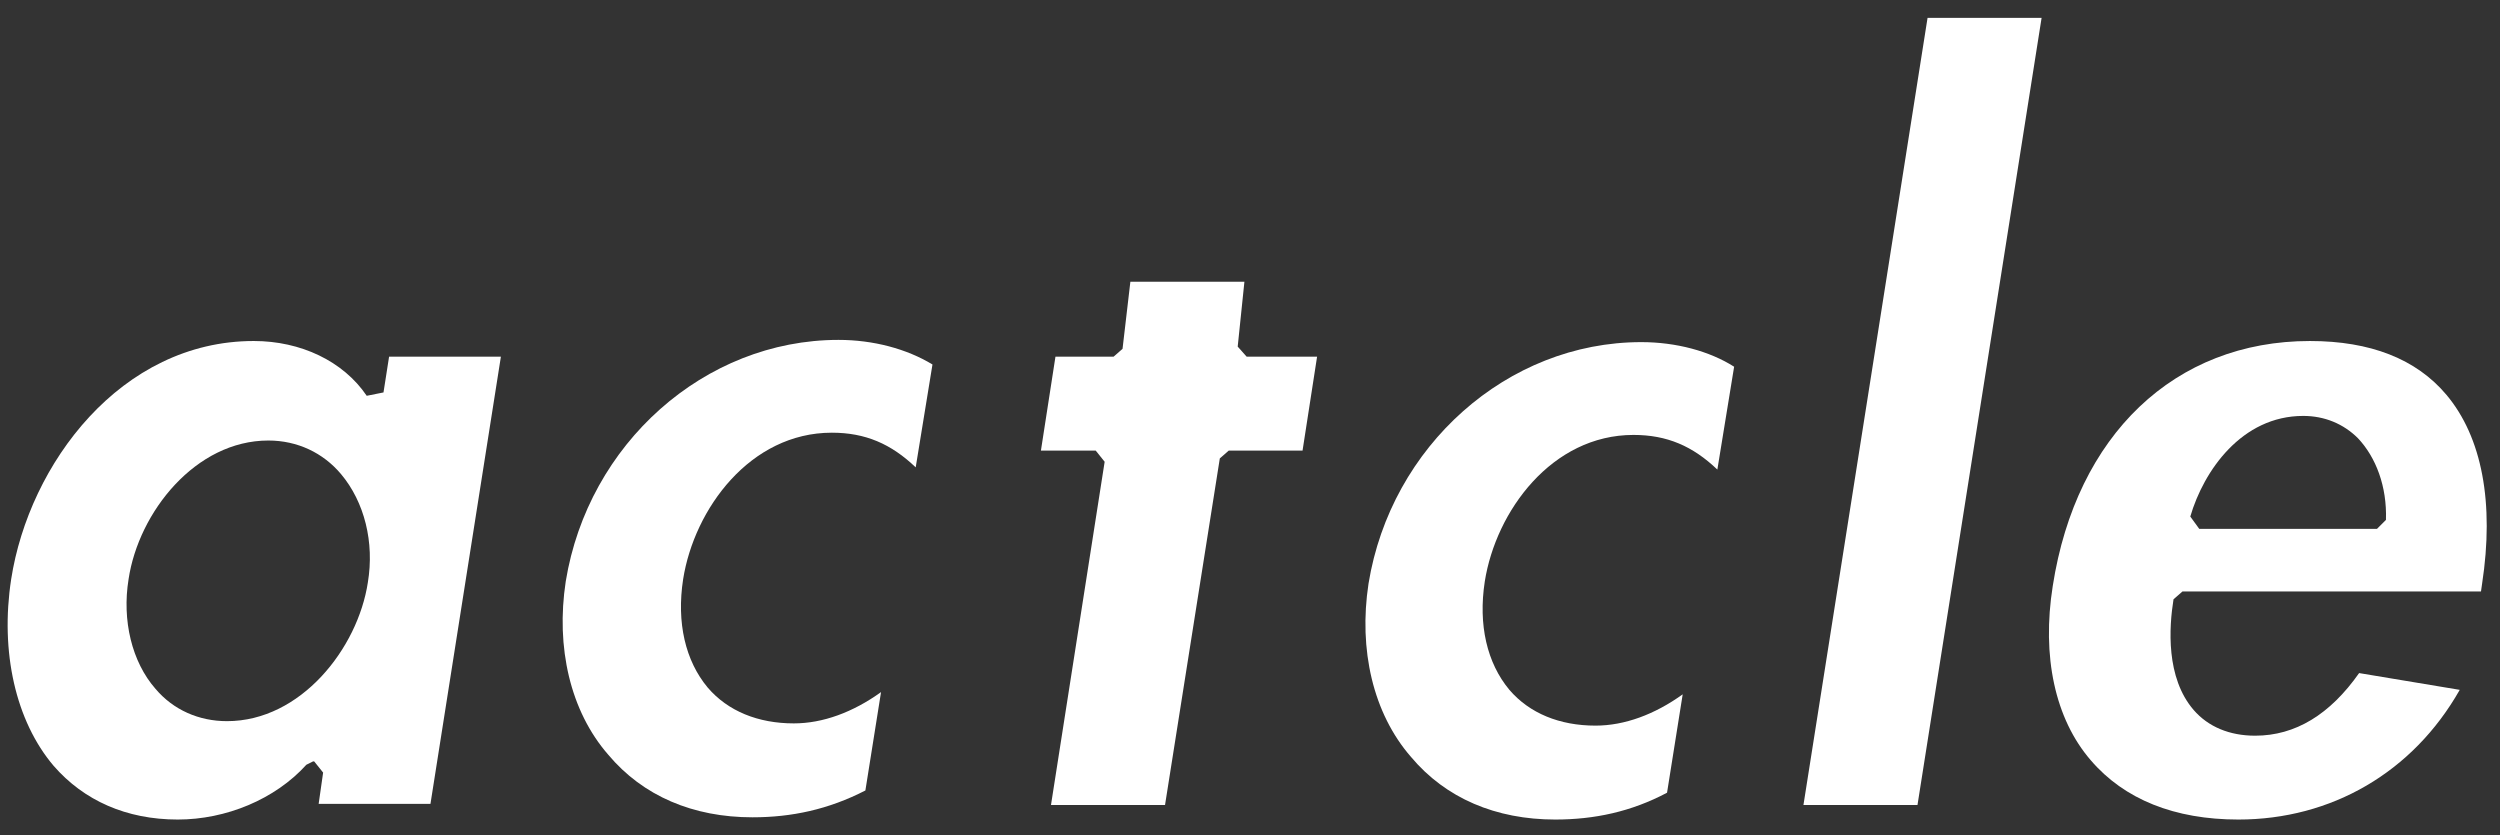
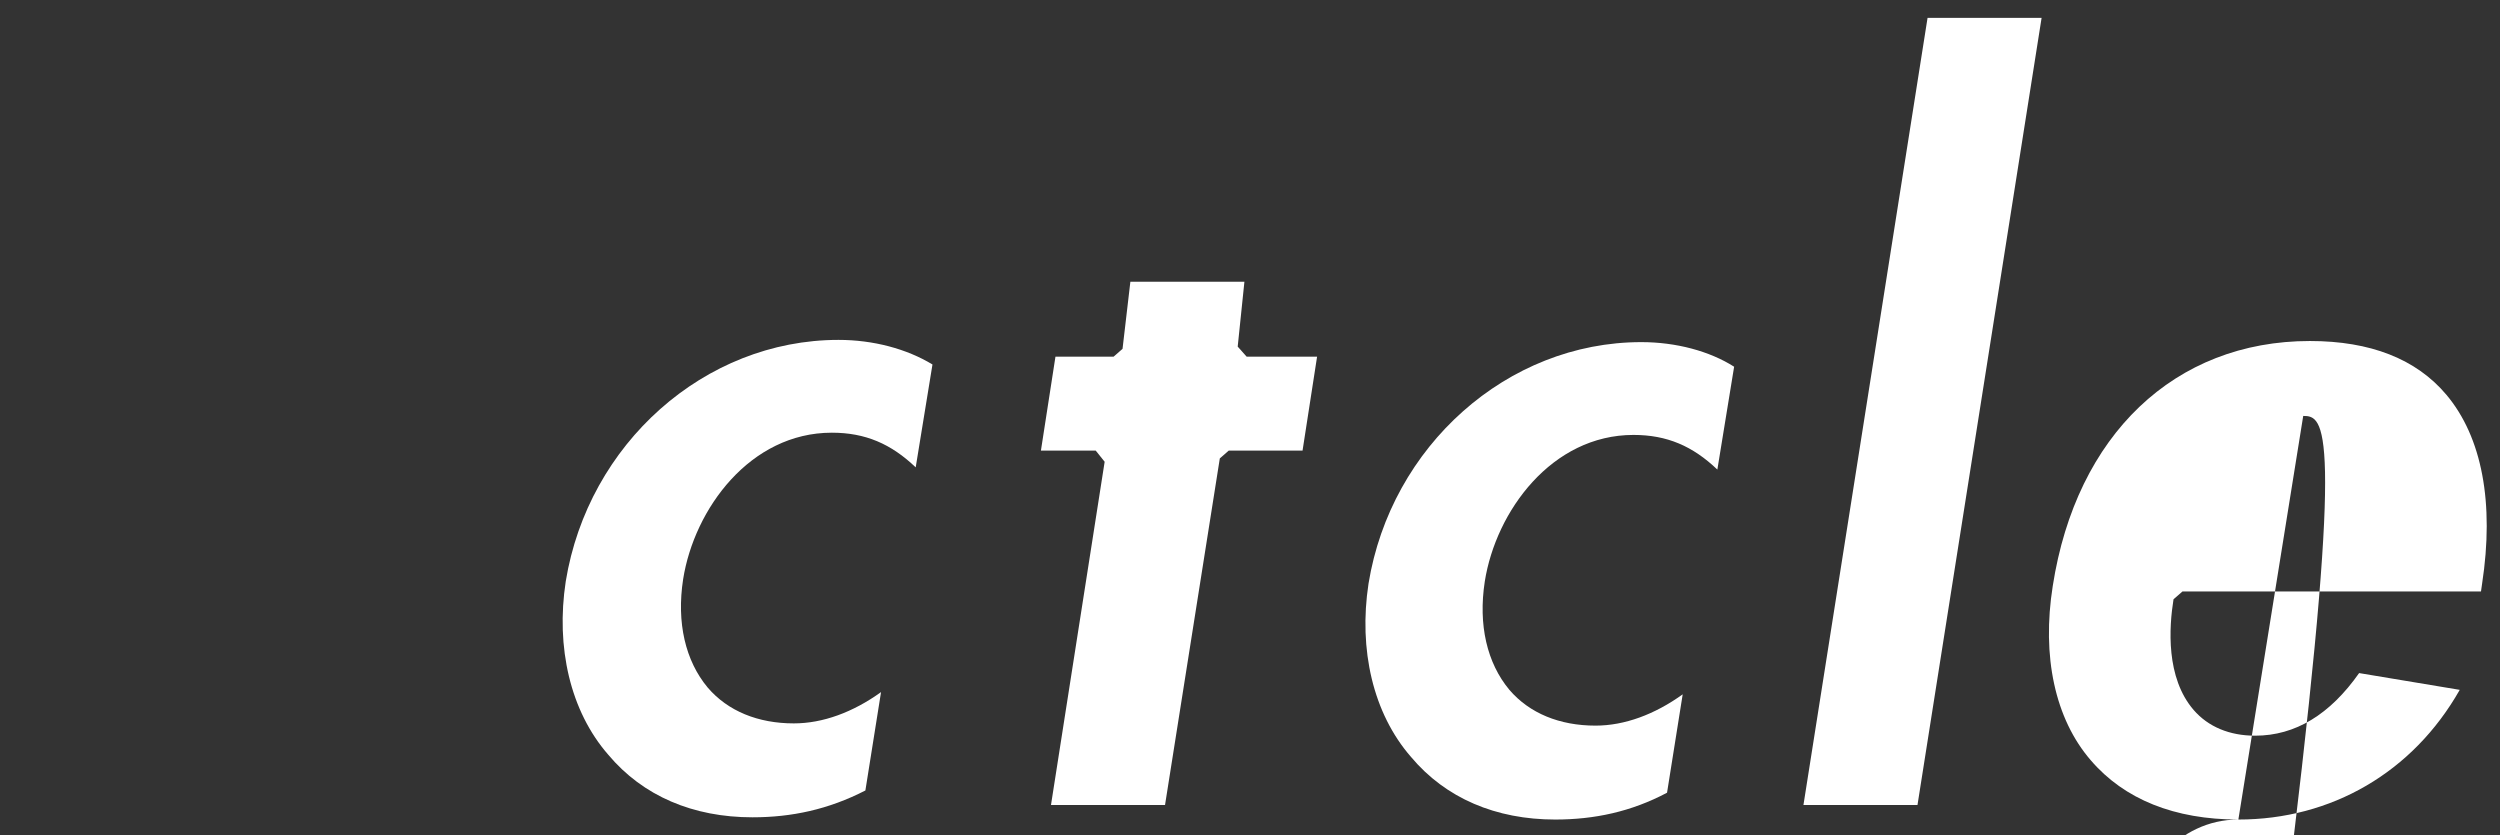
<svg xmlns="http://www.w3.org/2000/svg" version="1.1" id="レイヤー_1" x="0px" y="0px" viewBox="0 0 223.6 74.7" style="enable-background:new 0 0 223.6 74.7;" xml:space="preserve">
  <rect x="0" y="0" width="223.6" height="74.7" fill="#333333" stroke="none" />
  <style type="text/css">
	.st0{fill:#FFFFFF;}
</style>
  <g>
    <g>
-       <path class="st0" d="M15.9,73.3c-4.6,0-8.4-1.7-11.1-4.8c-3.4-4-4.8-10.2-3.8-16.7c1.6-10.3,9.8-21.3,21.7-21.3    c4.2,0,8,1.8,10.1,4.9l1.5-0.3l0.5-3.2h10l-6.3,40h-10l0.4-2.8l-0.8-1H28l-0.6,0.3C24.6,71.5,20.2,73.3,15.9,73.3z M24,39.4    c-6.5,0-11.6,6.4-12.5,12.4c-0.6,3.7,0.3,7.4,2.4,9.8c1.6,1.9,3.9,2.9,6.4,2.9c6.6,0,11.7-6.5,12.6-12.4c0.6-3.6-0.3-7.2-2.4-9.7    C28.9,40.5,26.6,39.4,24,39.4z" />
      <path class="st0" d="M67.3,73.1c-5.3,0-9.8-1.9-12.9-5.6c-3.4-3.9-4.7-9.6-3.8-15.5c2-12.3,12.4-21.6,24.4-21.6    c3.1,0,6.1,0.8,8.4,2.2l-1.5,9.2c-2.2-2.1-4.5-3.1-7.5-3.1c-7.3,0-12.3,6.8-13.3,13.1c-0.6,3.9,0.2,7.3,2.2,9.7    c1.8,2.1,4.5,3.2,7.7,3.2c2.6,0,5.3-1,7.8-2.8l-1.4,8.8C74.1,72.4,70.8,73.1,67.3,73.1z" />
      <polygon class="st0" points="94,72 98.8,41.3 98,40.3 93.1,40.3 94.4,31.9 99.6,31.9 100.4,31.2 101.1,25.2 111.3,25.2 110.7,31     111.5,31.9 117.8,31.9 116.5,40.3 109.9,40.3 109.1,41 104.2,72   " />
      <path class="st0" d="M139.1,73.3c-5.3,0-9.8-1.9-12.9-5.6c-3.4-3.9-4.7-9.6-3.8-15.5c2-12.3,12.4-21.6,24.4-21.6    c3.1,0,6.1,0.8,8.3,2.2l-1.5,9.2c-2.2-2.1-4.5-3.1-7.5-3.1c-7.3,0-12.3,6.8-13.3,13.1c-0.6,3.9,0.2,7.3,2.2,9.7    c1.8,2.1,4.5,3.2,7.7,3.2c2.6,0,5.3-1,7.8-2.8l-1.4,8.8C145.9,72.6,142.6,73.3,139.1,73.3z" />
      <polygon class="st0" points="161.3,72 172.4,1.6 182.6,1.6 171.5,72   " />
-       <path class="st0" d="M200.2,73.3c-5.7,0-10.2-1.8-13.2-5.3c-3.2-3.7-4.4-9.3-3.4-15.6c2.1-13.5,10.9-21.9,23-21.9    c5.4,0,9.5,1.6,12.2,4.8c3.2,3.8,4.3,9.7,3.2,16.9l-0.1,0.7h-26.7l-0.8,0.7c-0.4,2.5-0.7,7,1.8,9.9c1.3,1.5,3.2,2.3,5.5,2.3    c3.6,0,6.7-1.9,9.3-5.6l9,1.5C215.8,69.1,208.5,73.3,200.2,73.3z M206,37.2c-5.5,0-8.9,4.9-10.1,9l0.8,1.1h15.9l0.8-0.8    c0.1-3-0.9-5.6-2.5-7.3C209.6,37.9,207.9,37.2,206,37.2z" />
+       <path class="st0" d="M200.2,73.3c-5.7,0-10.2-1.8-13.2-5.3c-3.2-3.7-4.4-9.3-3.4-15.6c2.1-13.5,10.9-21.9,23-21.9    c5.4,0,9.5,1.6,12.2,4.8c3.2,3.8,4.3,9.7,3.2,16.9l-0.1,0.7h-26.7l-0.8,0.7c-0.4,2.5-0.7,7,1.8,9.9c1.3,1.5,3.2,2.3,5.5,2.3    c3.6,0,6.7-1.9,9.3-5.6l9,1.5C215.8,69.1,208.5,73.3,200.2,73.3z c-5.5,0-8.9,4.9-10.1,9l0.8,1.1h15.9l0.8-0.8    c0.1-3-0.9-5.6-2.5-7.3C209.6,37.9,207.9,37.2,206,37.2z" />
    </g>
  </g>
</svg>